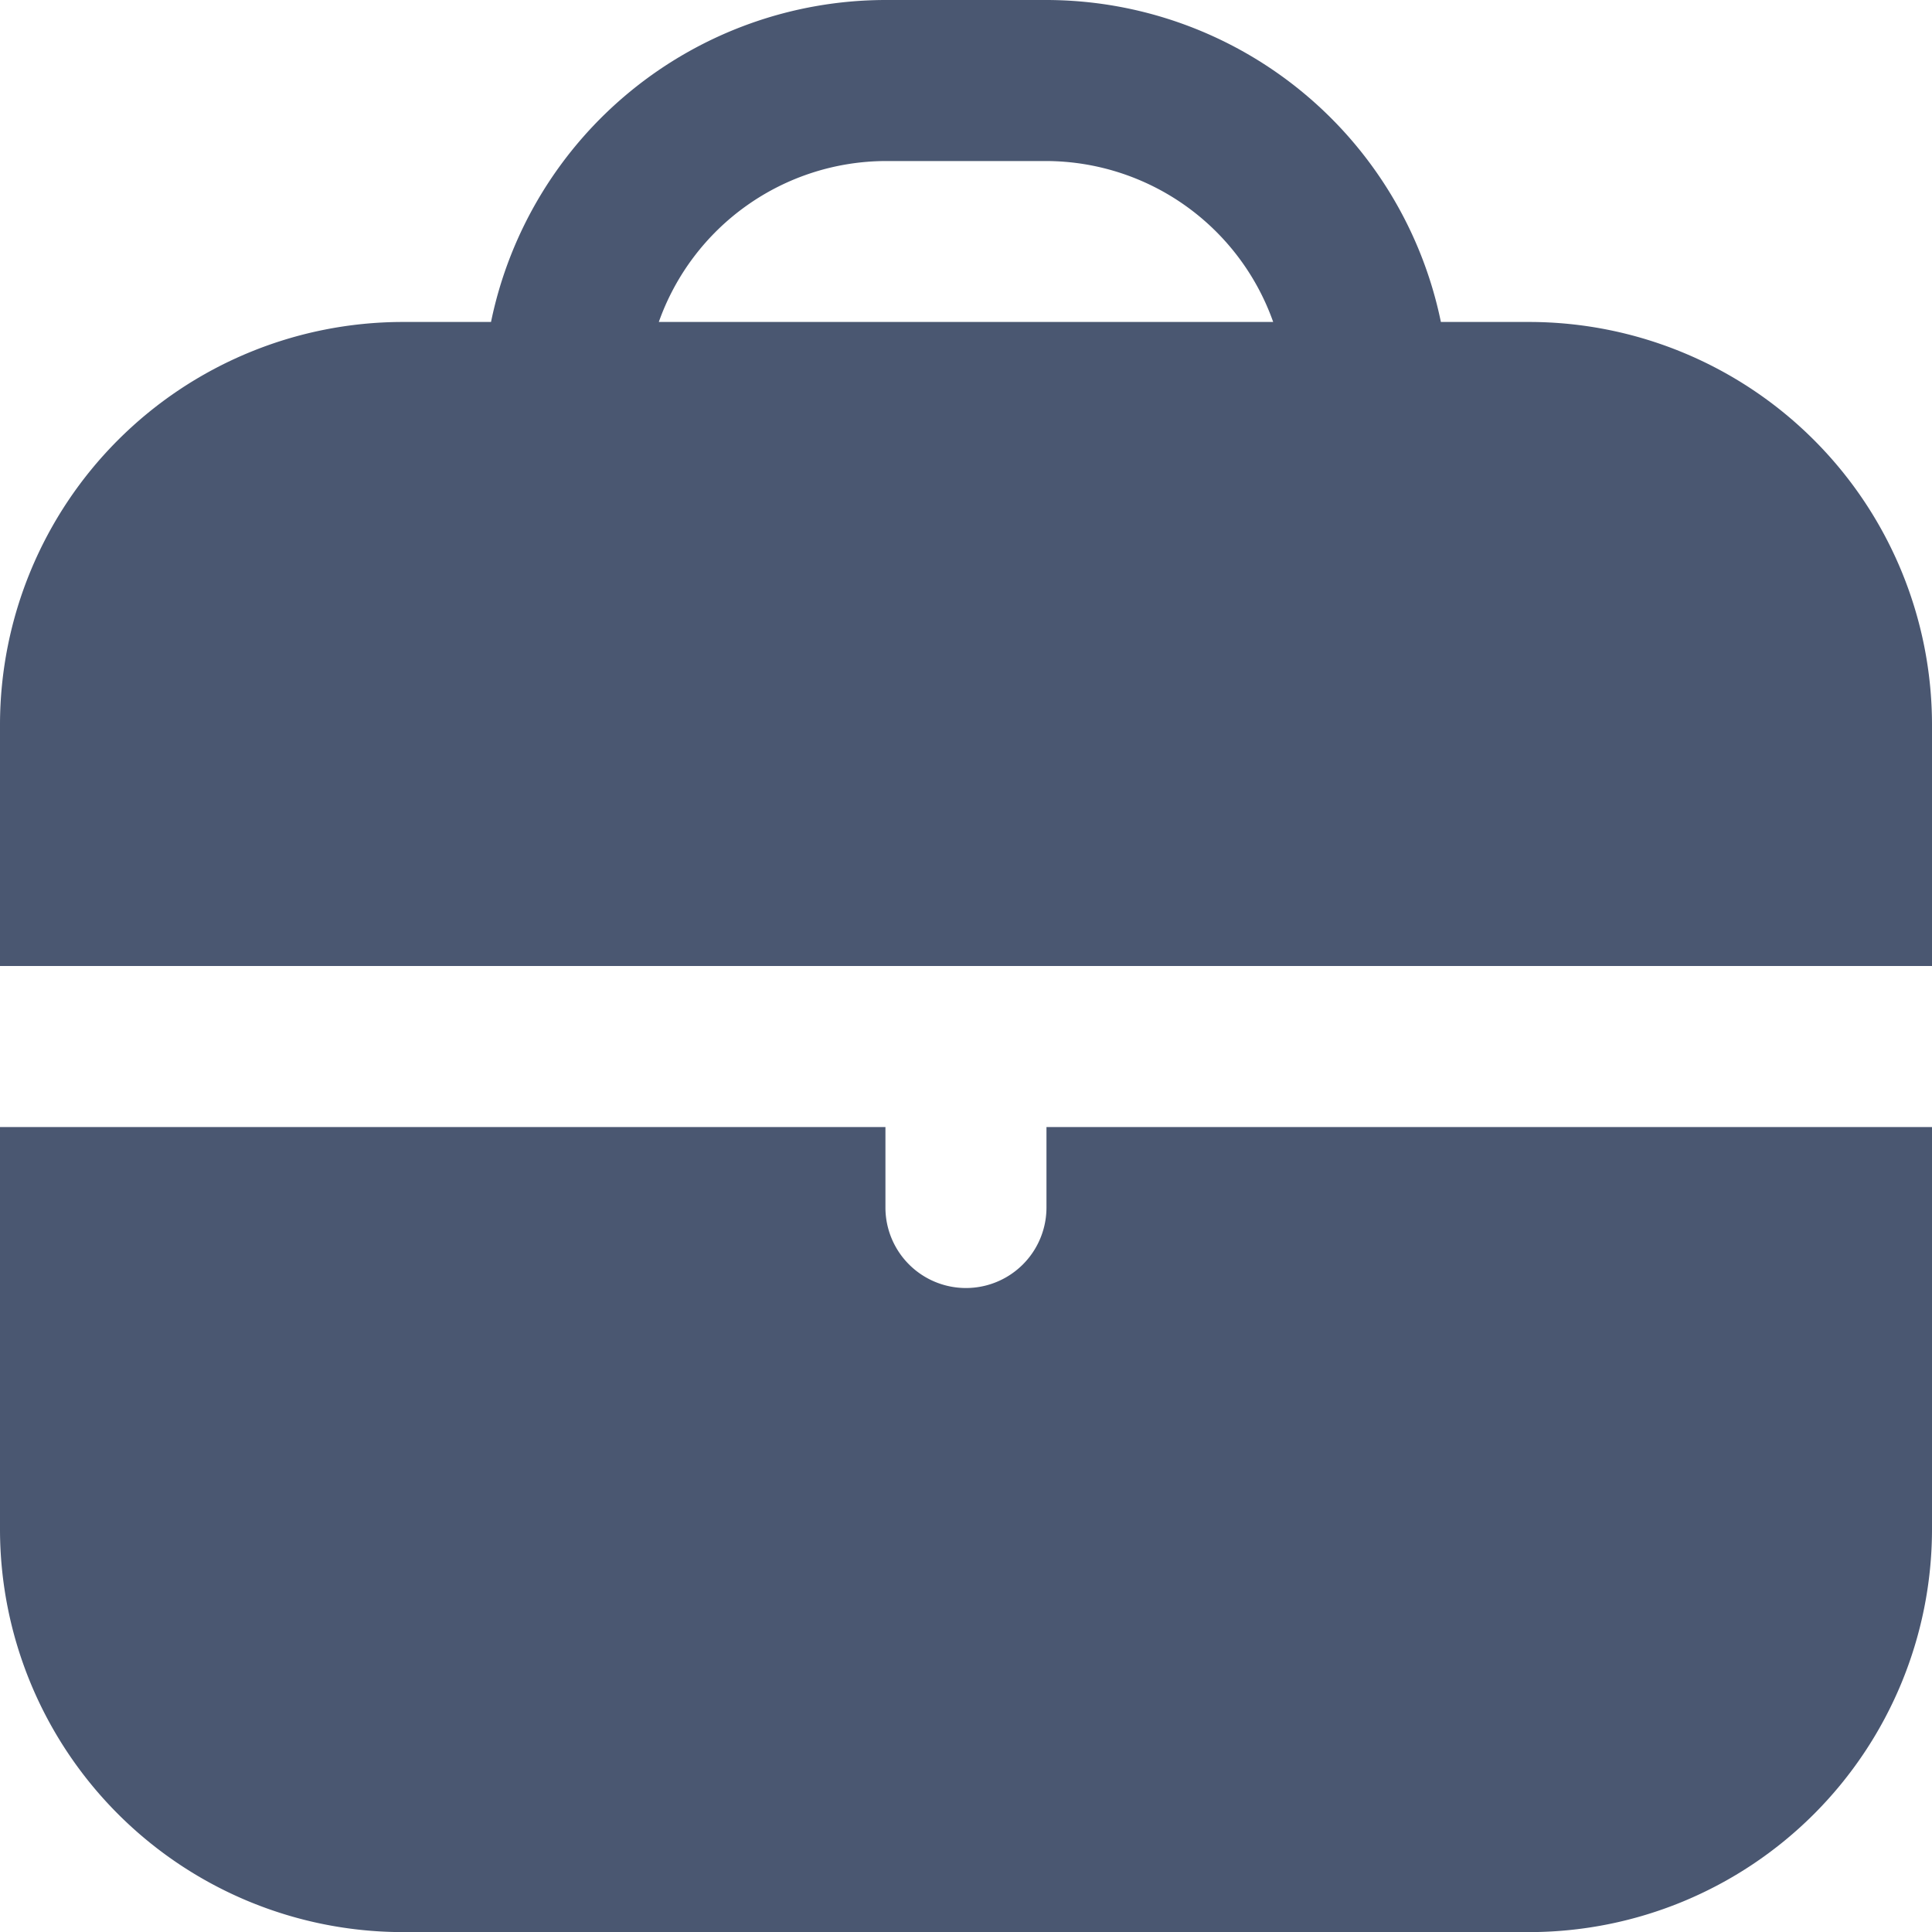
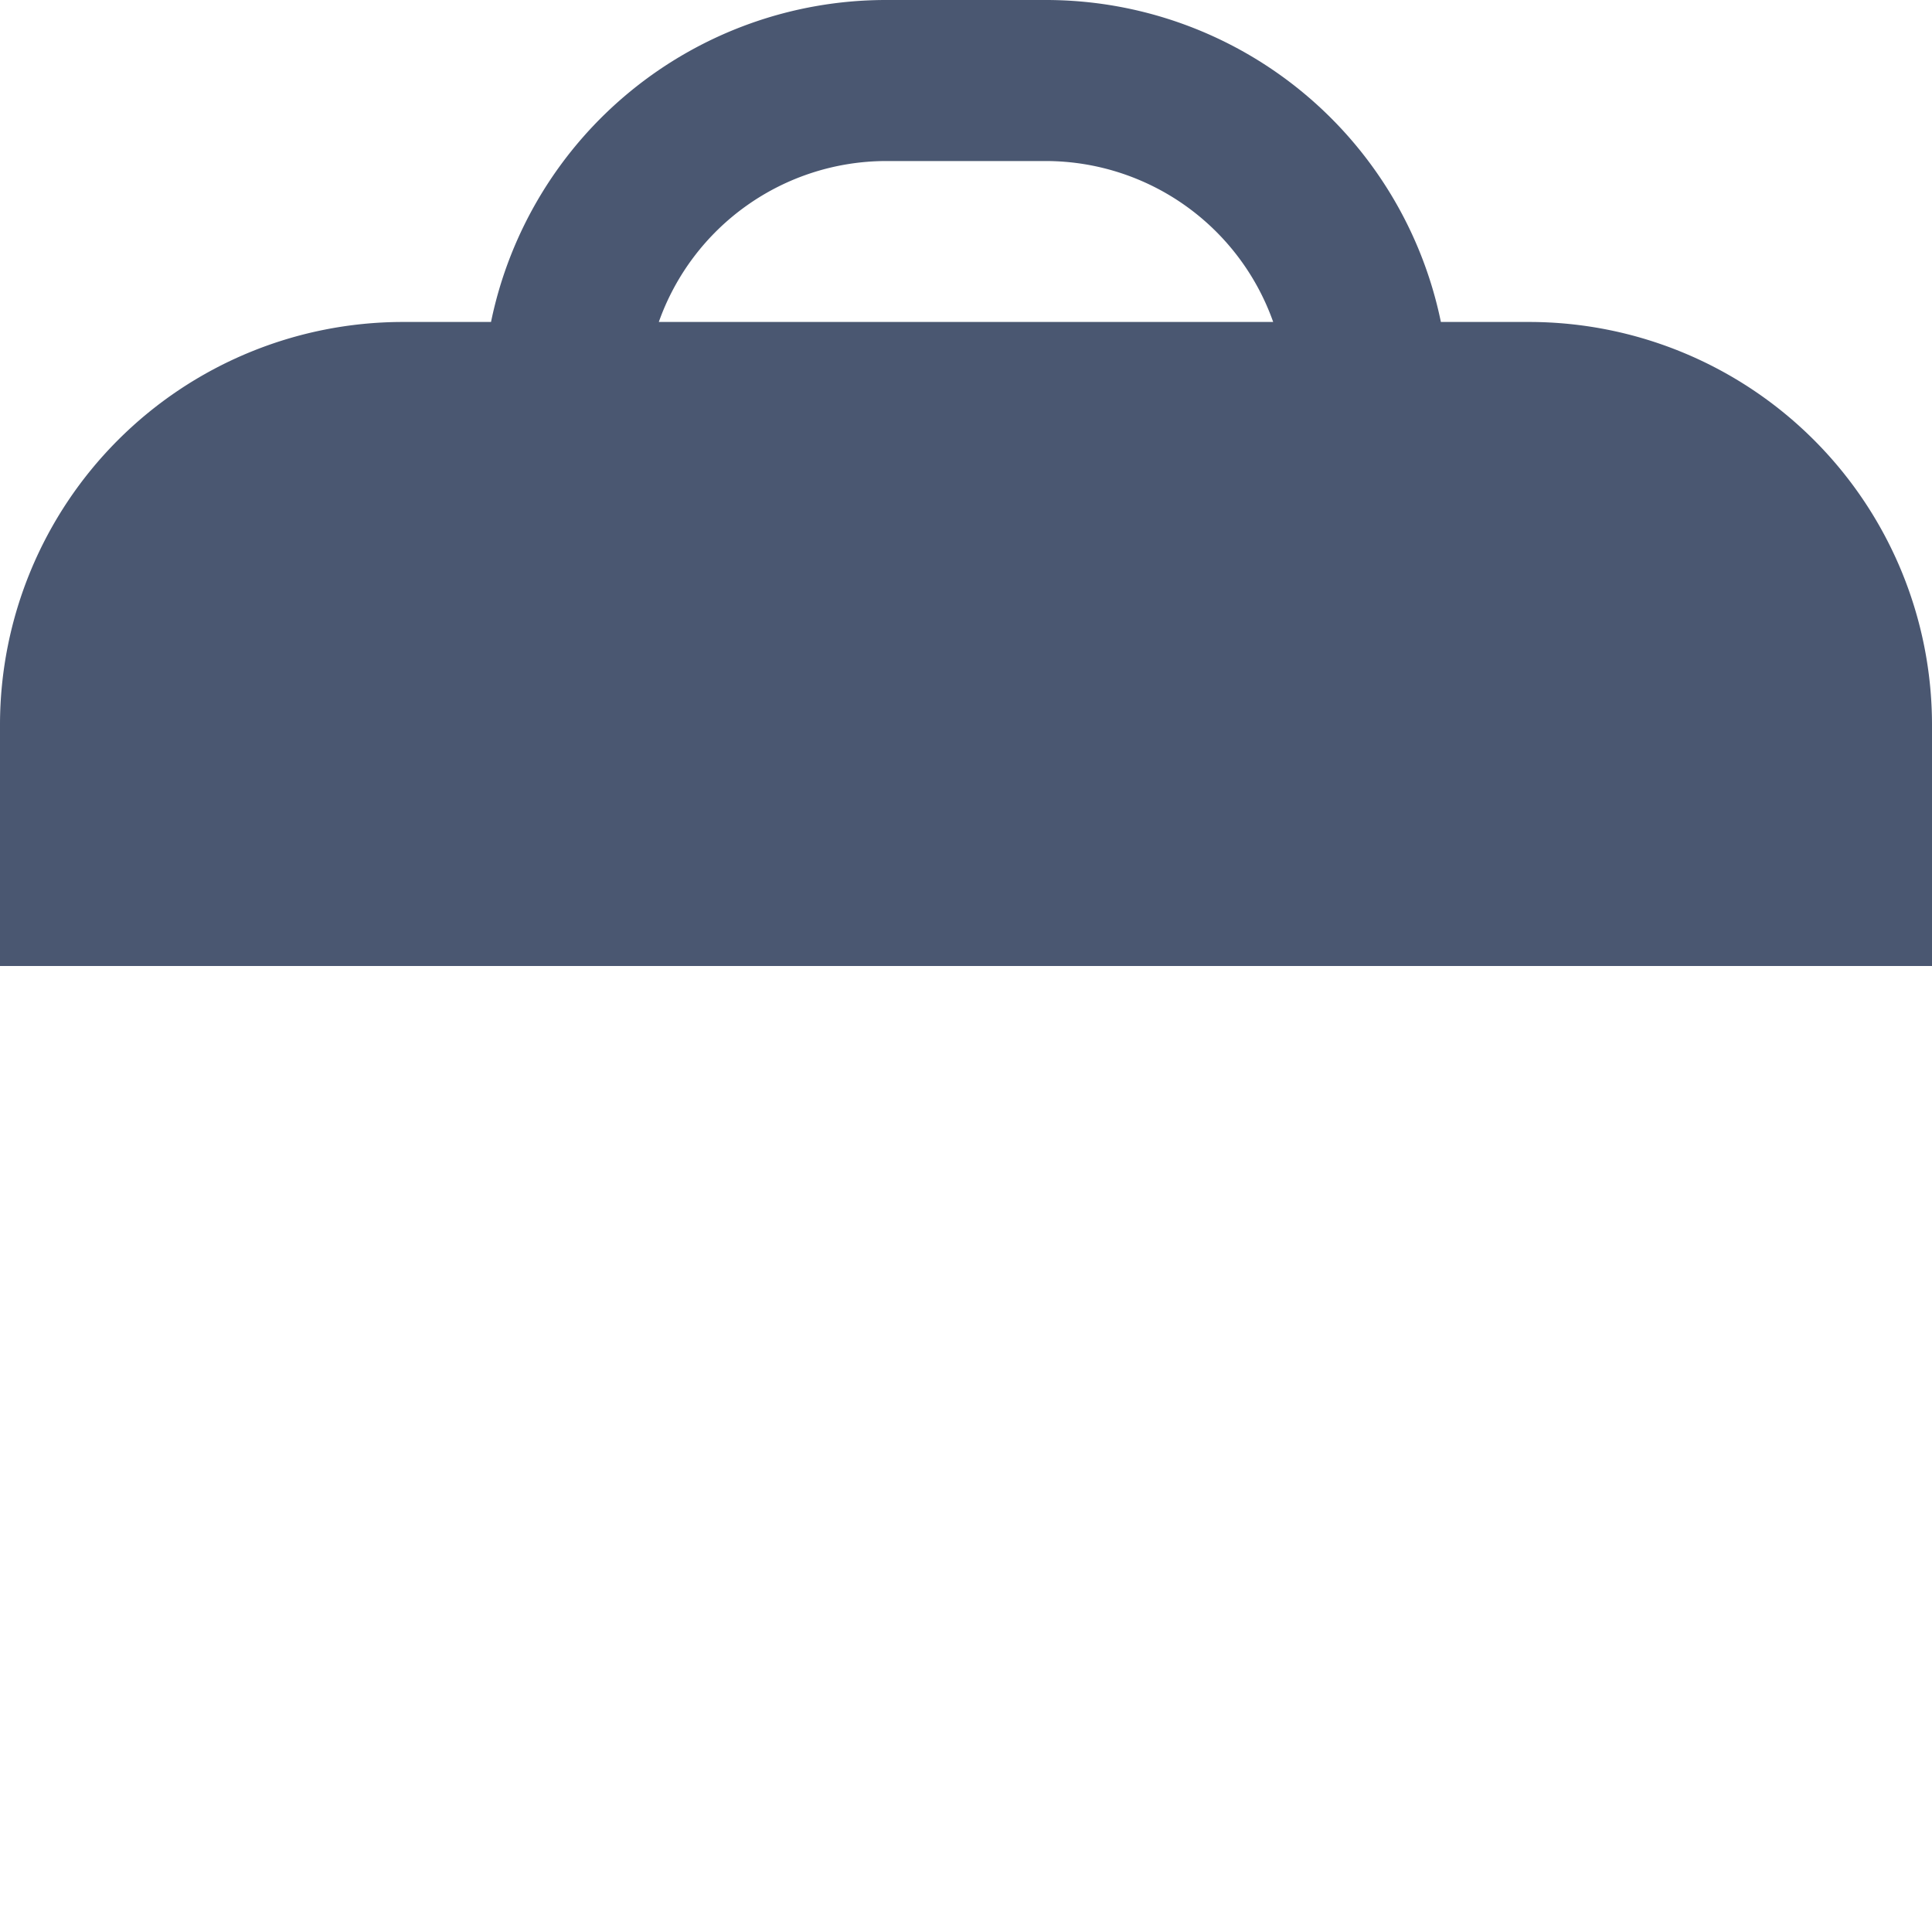
<svg xmlns="http://www.w3.org/2000/svg" id="icon-nav-jobs" width="20" height="20" viewBox="0 0 20 20">
  <path id="Tracé_1" data-name="Tracé 1" d="M15.833,3.333h-.917A4.174,4.174,0,0,0,10.833,0H9.167A4.174,4.174,0,0,0,5.083,3.333H4.167A4.172,4.172,0,0,0,0,7.5V10H20V7.5a4.172,4.172,0,0,0-4.167-4.167Zm-9.013,0A2.5,2.5,0,0,1,9.167,1.667h1.667A2.5,2.5,0,0,1,13.18,3.333Z" fill="#4a5771" />
-   <path id="Tracé_2" data-name="Tracé 2" d="M10.833,14.833a.833.833,0,0,1-1.667,0V14H0v4.167a4.172,4.172,0,0,0,4.167,4.167H15.833A4.172,4.172,0,0,0,20,18.167V14H10.833Z" transform="translate(0 -2.333)" fill="#4a5771" />
</svg>